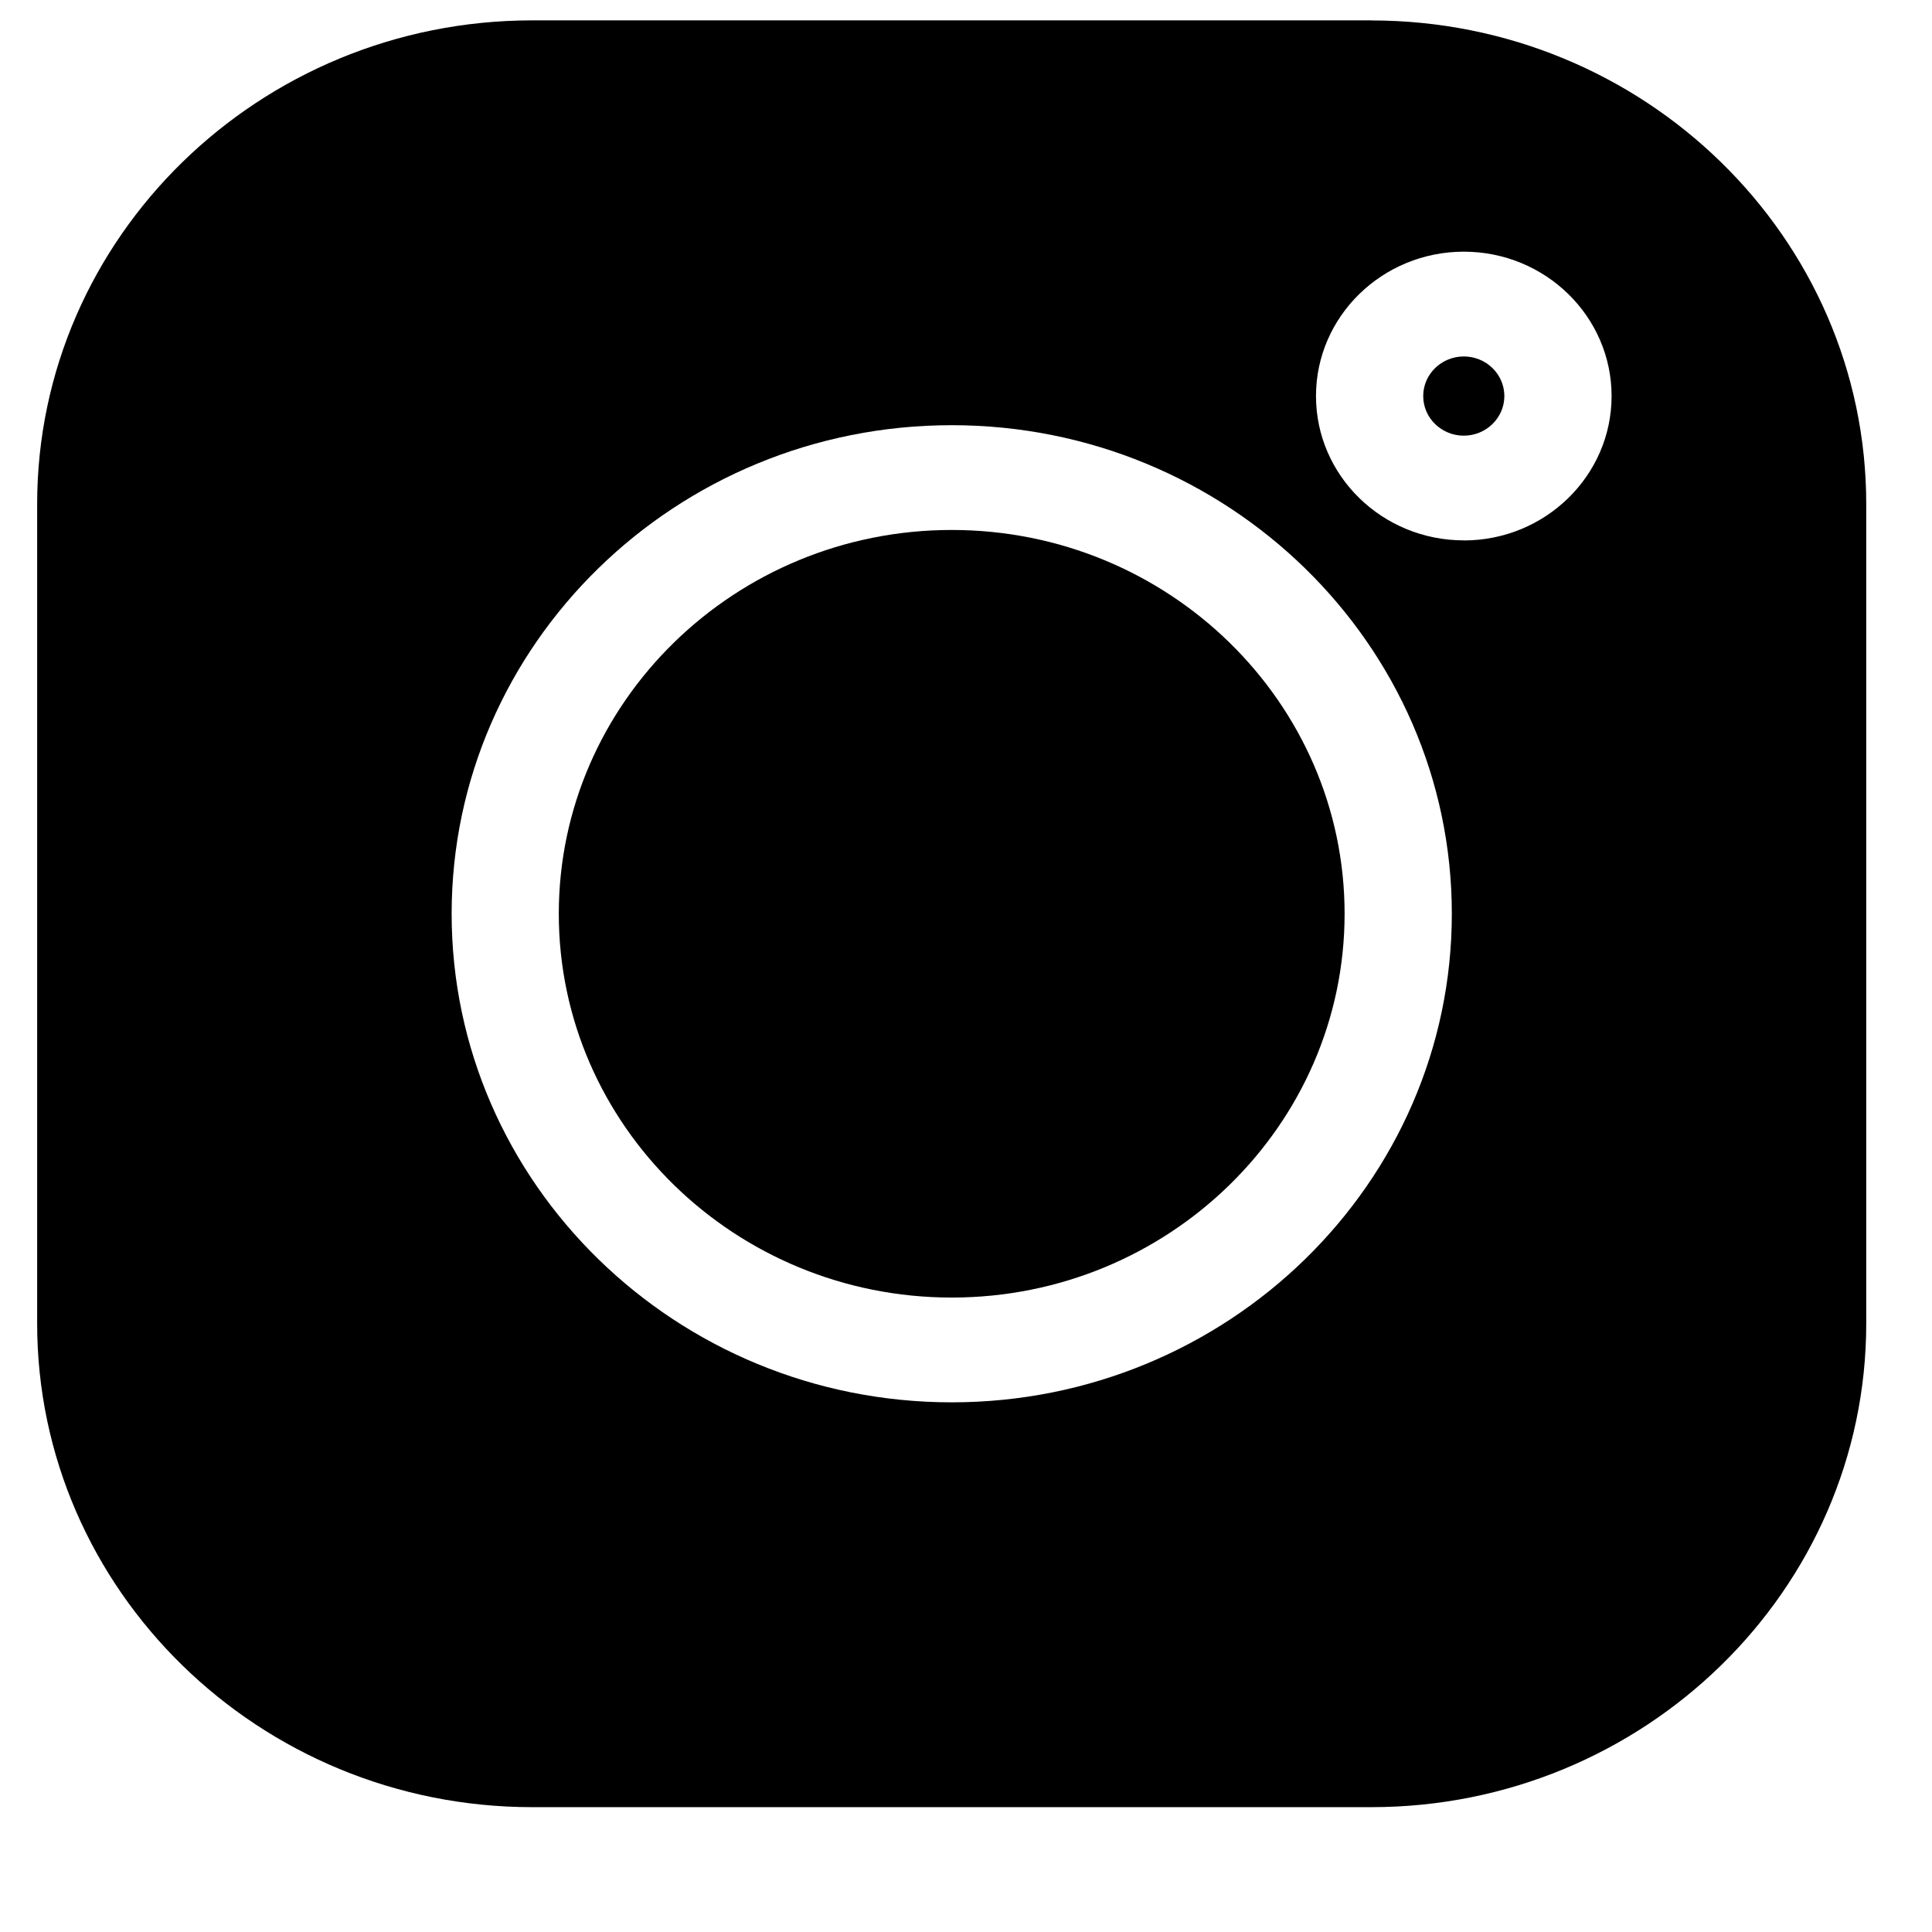
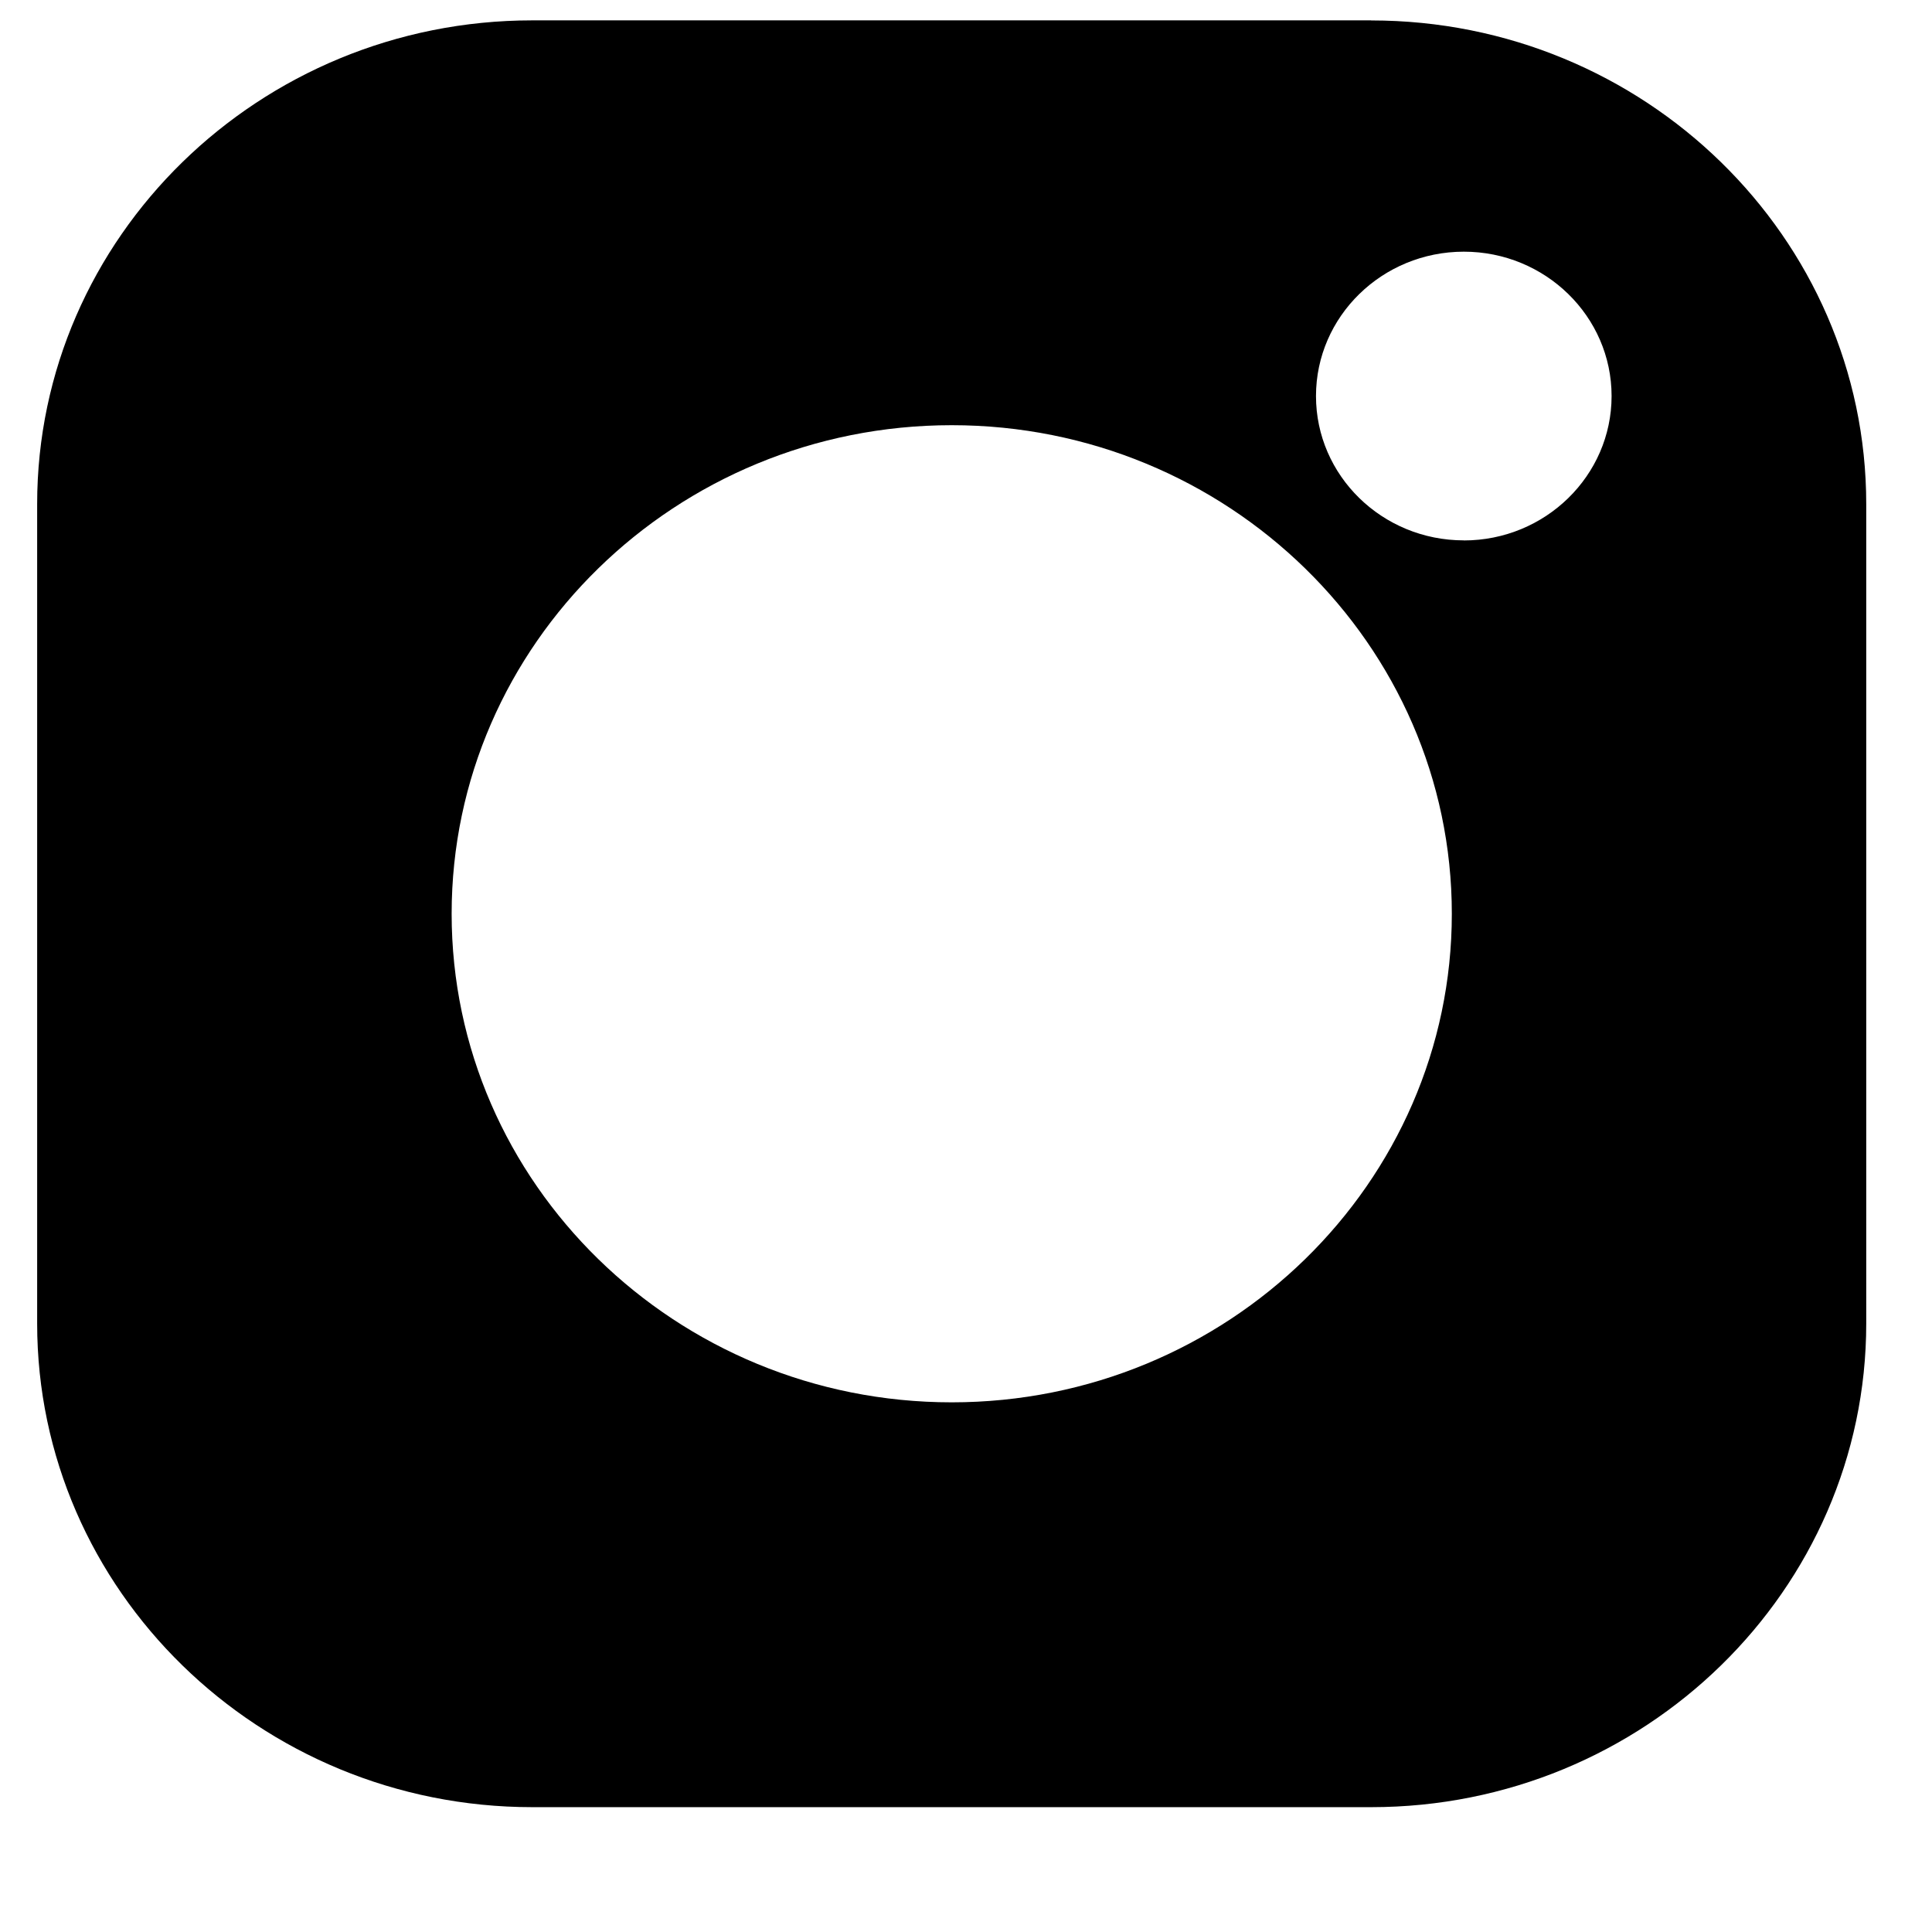
<svg xmlns="http://www.w3.org/2000/svg" width="26" height="26" viewBox="0 0 26 26">
  <defs>
    <filter id="fj5yqs73pa">
      <feColorMatrix in="SourceGraphic" values="0 0 0 0 1 0 0 0 0 1 0 0 0 0 1 0 0 0 1 0" />
    </filter>
  </defs>
  <g fill="none" fill-rule="evenodd">
    <g>
      <g filter="url(#fj5yqs73pa)" transform="translate(-761 -1348) translate(649.5 1348.274)">
        <g fill="#000" fill-rule="nonzero">
          <path d="M17.952 0H6.663C2.99 0 0 2.92 0 6.509v11.028c0 3.589 2.989 6.509 6.663 6.509h11.29c3.673 0 6.662-2.92 6.662-6.51V6.51c0-3.59-2.989-6.509-6.663-6.509zm-5.644 18.598c-3.712 0-6.73-2.95-6.73-6.575 0-3.626 3.018-6.575 6.73-6.575 3.711 0 6.73 2.95 6.73 6.575s-3.019 6.575-6.73 6.575zm6.891-11.6c-1.097 0-1.989-.87-1.989-1.942s.892-1.943 1.99-1.943c1.096 0 1.988.871 1.988 1.943 0 1.071-.892 1.943-1.989 1.943z" transform="translate(112)" />
-           <path d="M12.308 6.858c-2.916 0-5.288 2.317-5.288 5.165s2.372 5.165 5.288 5.165c2.915 0 5.287-2.317 5.287-5.165s-2.372-5.165-5.287-5.165zM19.2 4.523c-.302 0-.547.239-.547.533 0 .294.245.533.546.533.301 0 .546-.24.546-.533 0-.294-.245-.533-.546-.533z" transform="translate(112)" />
        </g>
      </g>
    </g>
  </g>
</svg>